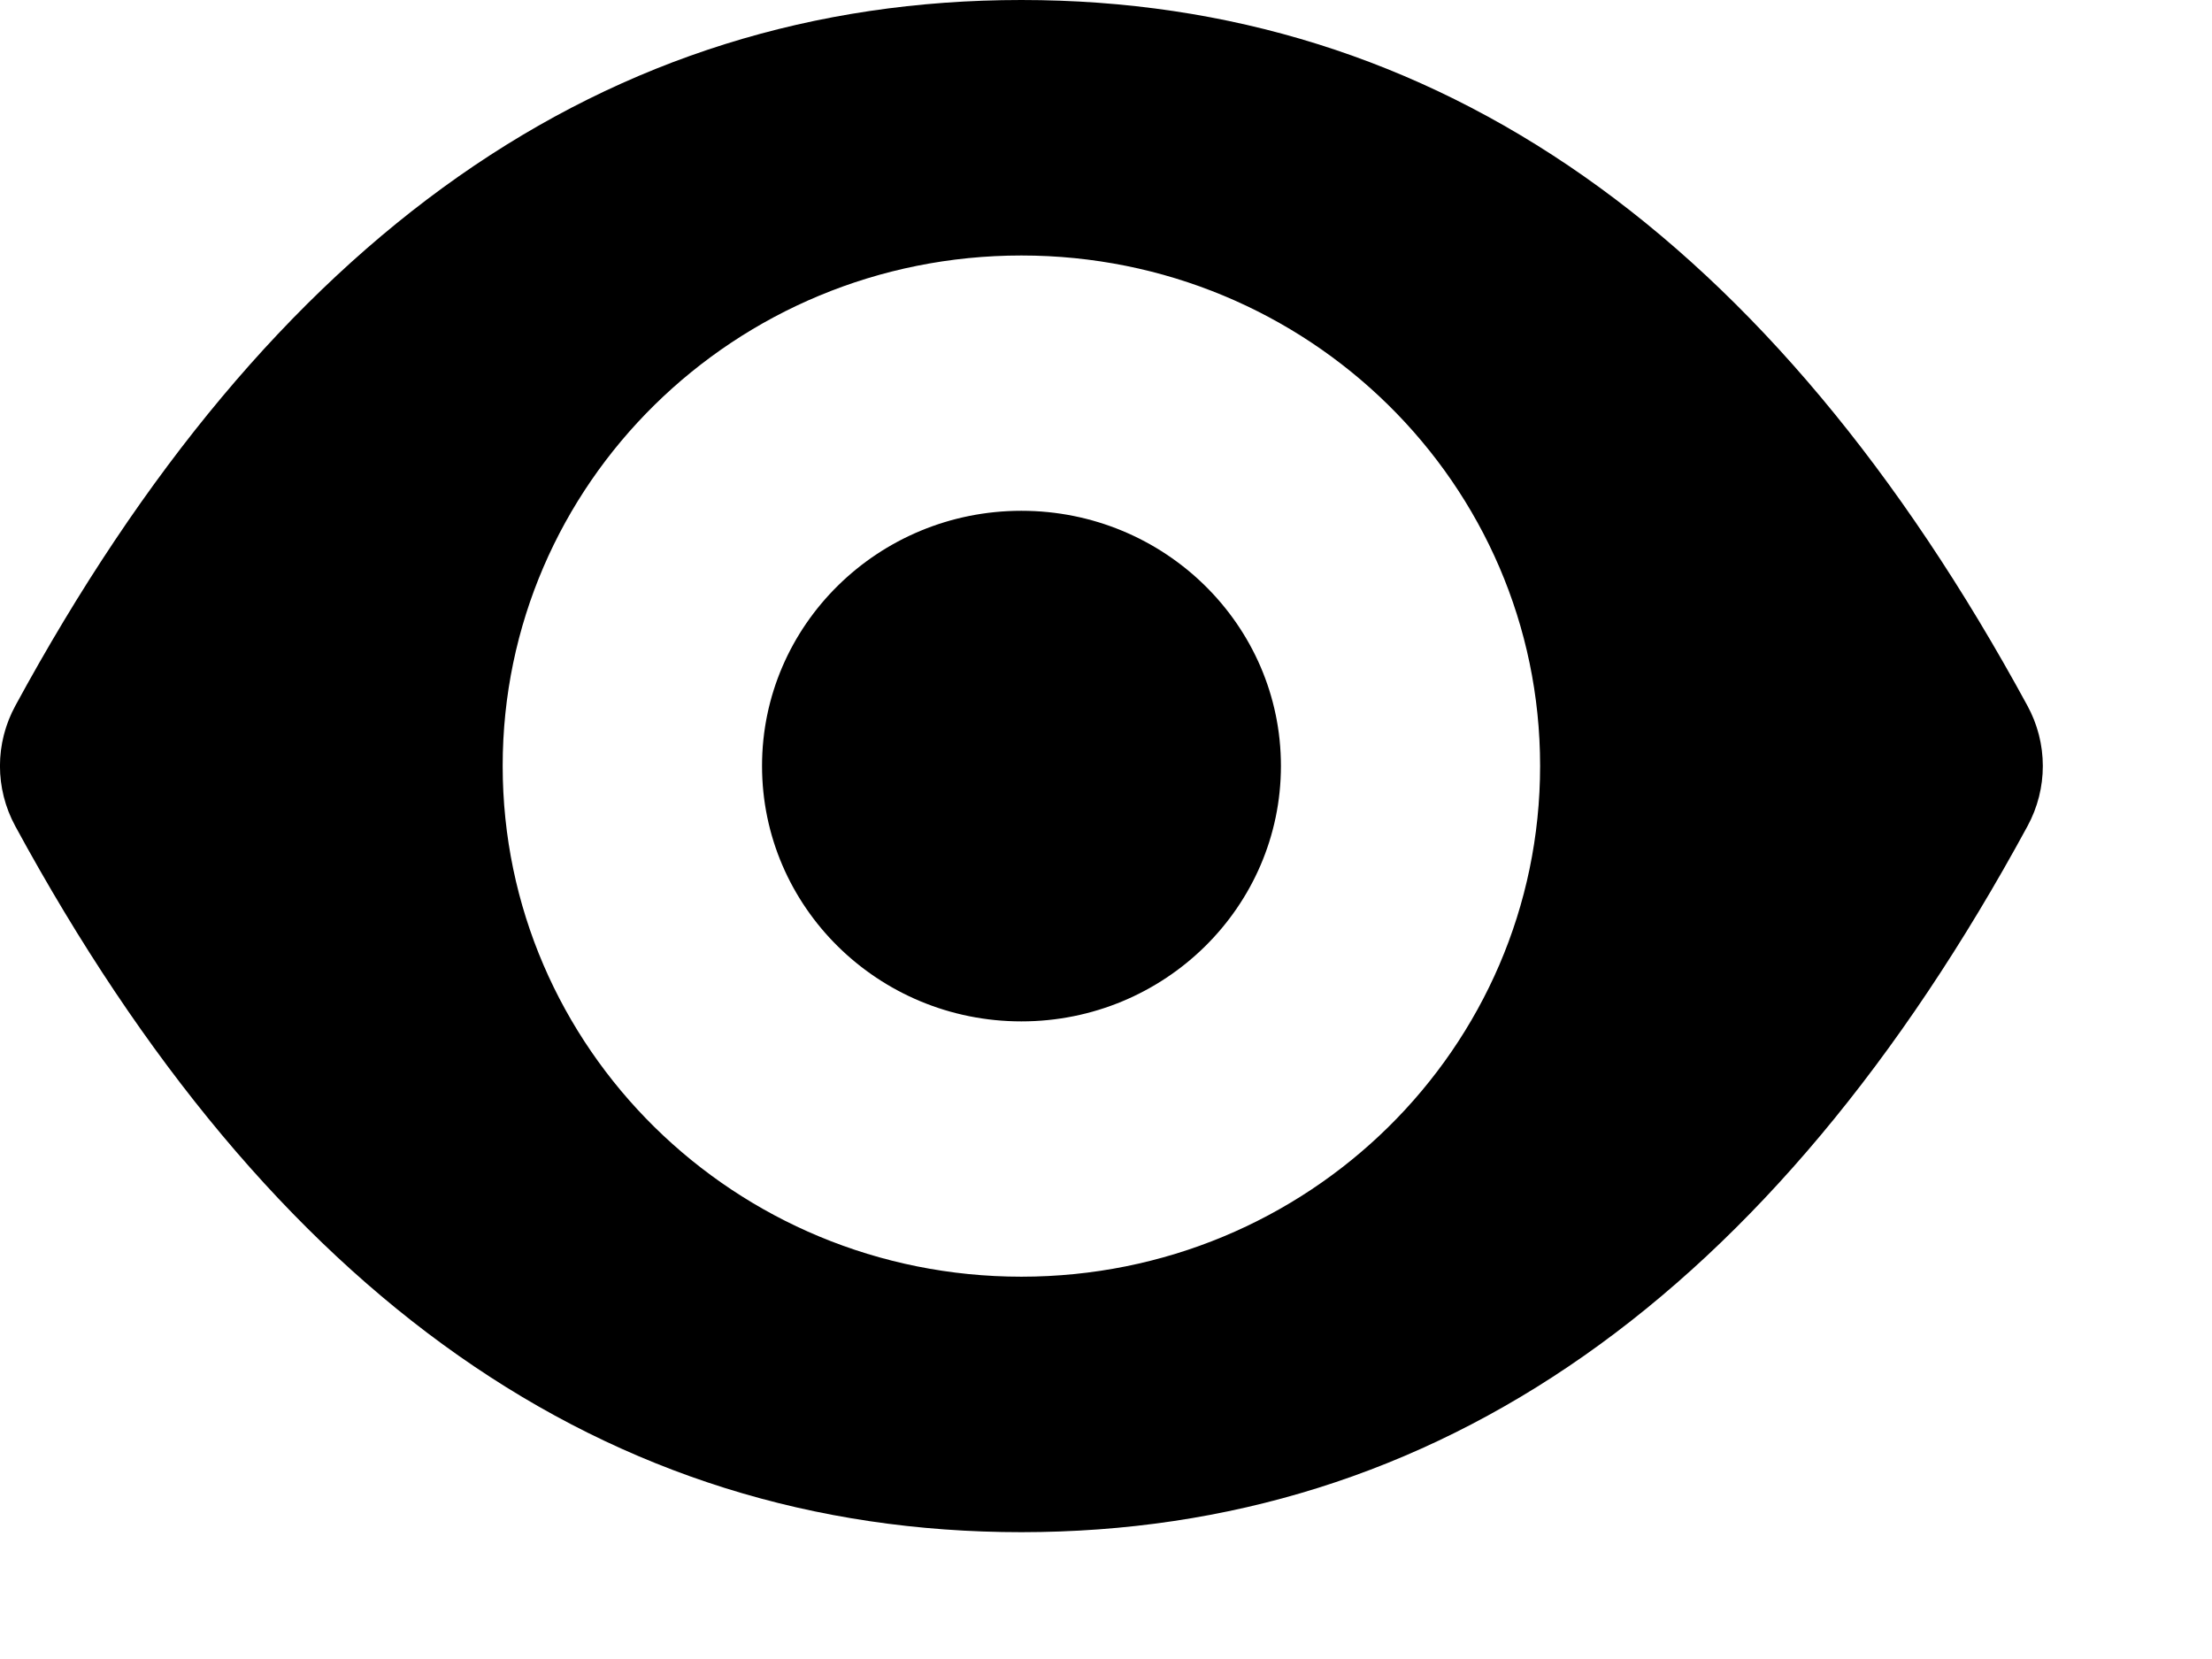
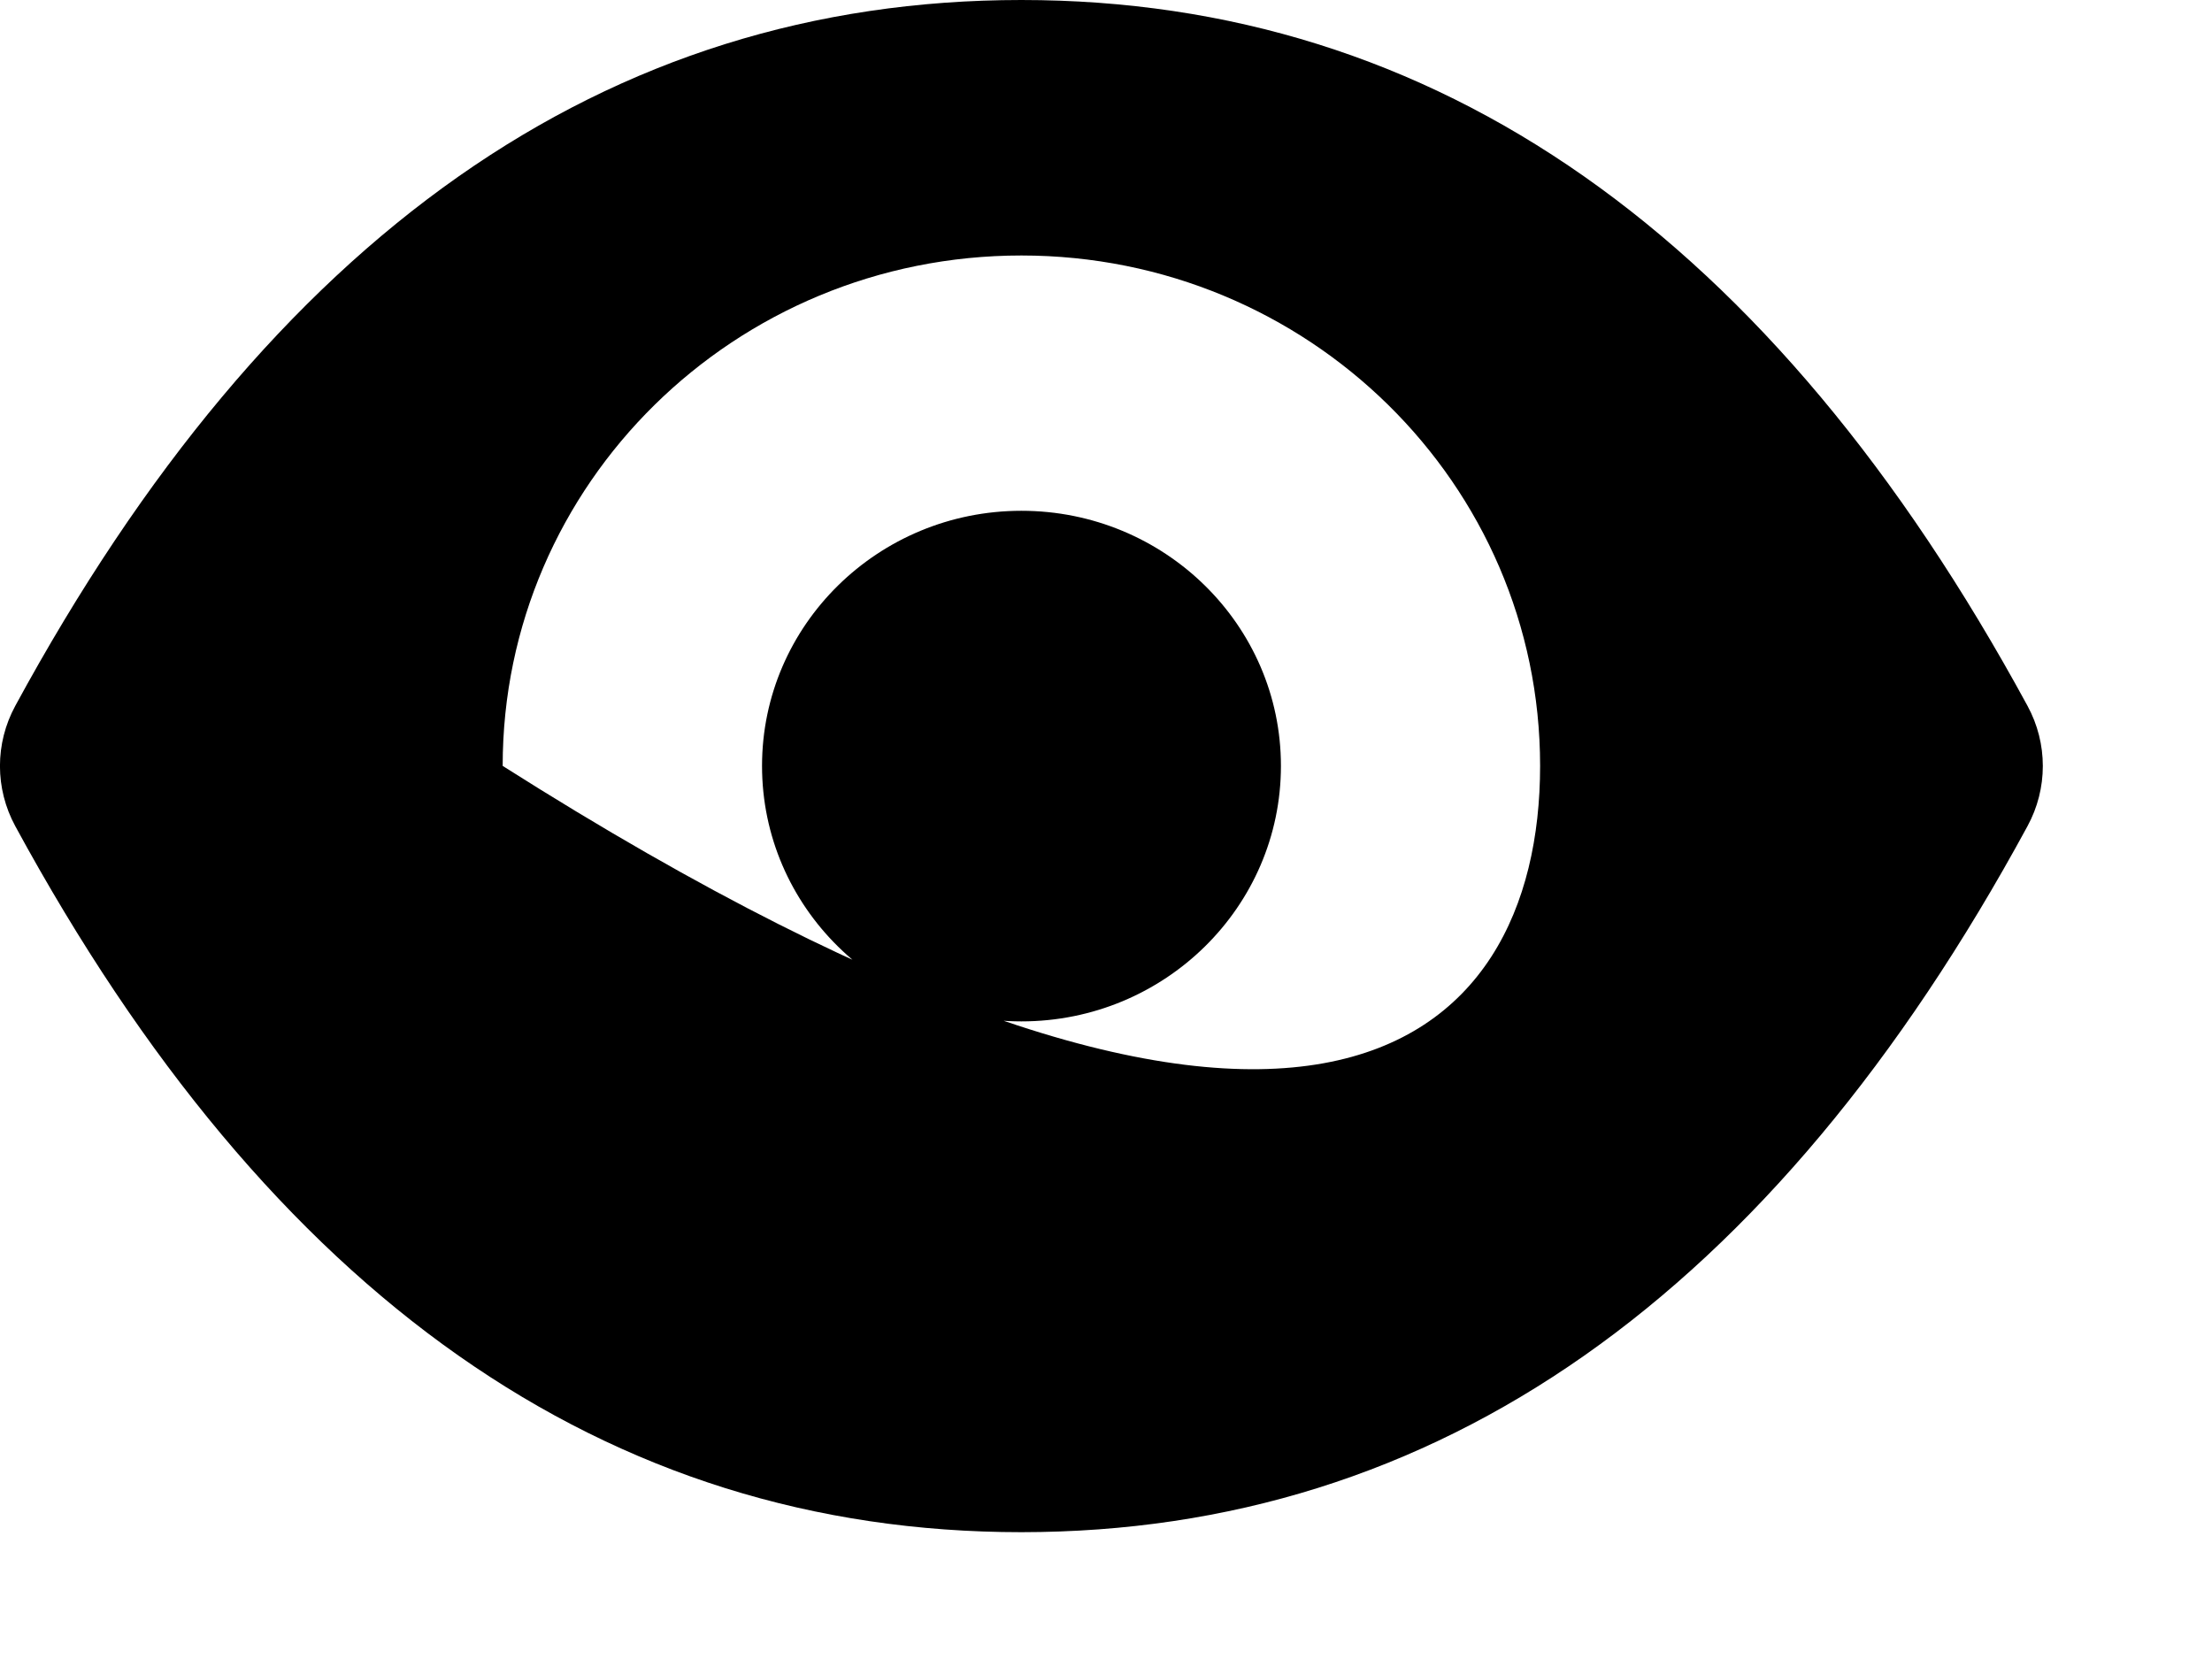
<svg xmlns="http://www.w3.org/2000/svg" fill="none" height="100%" overflow="visible" preserveAspectRatio="none" style="display: block;" viewBox="0 0 12 9" width="100%">
-   <path d="M5.541 0C7.793 3.08479e-05 9.612 1.277 10.999 3.829C11.11 4.033 11.11 4.278 10.999 4.482C9.613 7.035 7.793 8.311 5.541 8.312C3.289 8.312 1.47 7.035 0.083 4.482C-0.028 4.278 -0.028 4.033 0.083 3.829C1.469 1.277 3.289 0 5.541 0ZM5.541 1.386C3.986 1.386 2.727 2.625 2.727 4.155C2.727 5.686 3.986 6.926 5.541 6.926C7.096 6.926 8.355 5.686 8.355 4.155C8.355 2.625 7.096 1.386 5.541 1.386ZM5.541 2.771C6.318 2.771 6.949 3.391 6.949 4.155C6.949 4.92 6.318 5.541 5.541 5.541C4.764 5.541 4.134 4.92 4.134 4.155C4.134 3.391 4.764 2.771 5.541 2.771Z" fill="black" id="Vector" />
+   <path d="M5.541 0C7.793 3.08479e-05 9.612 1.277 10.999 3.829C11.11 4.033 11.11 4.278 10.999 4.482C9.613 7.035 7.793 8.311 5.541 8.312C3.289 8.312 1.47 7.035 0.083 4.482C-0.028 4.278 -0.028 4.033 0.083 3.829C1.469 1.277 3.289 0 5.541 0ZM5.541 1.386C3.986 1.386 2.727 2.625 2.727 4.155C7.096 6.926 8.355 5.686 8.355 4.155C8.355 2.625 7.096 1.386 5.541 1.386ZM5.541 2.771C6.318 2.771 6.949 3.391 6.949 4.155C6.949 4.92 6.318 5.541 5.541 5.541C4.764 5.541 4.134 4.92 4.134 4.155C4.134 3.391 4.764 2.771 5.541 2.771Z" fill="black" id="Vector" />
</svg>